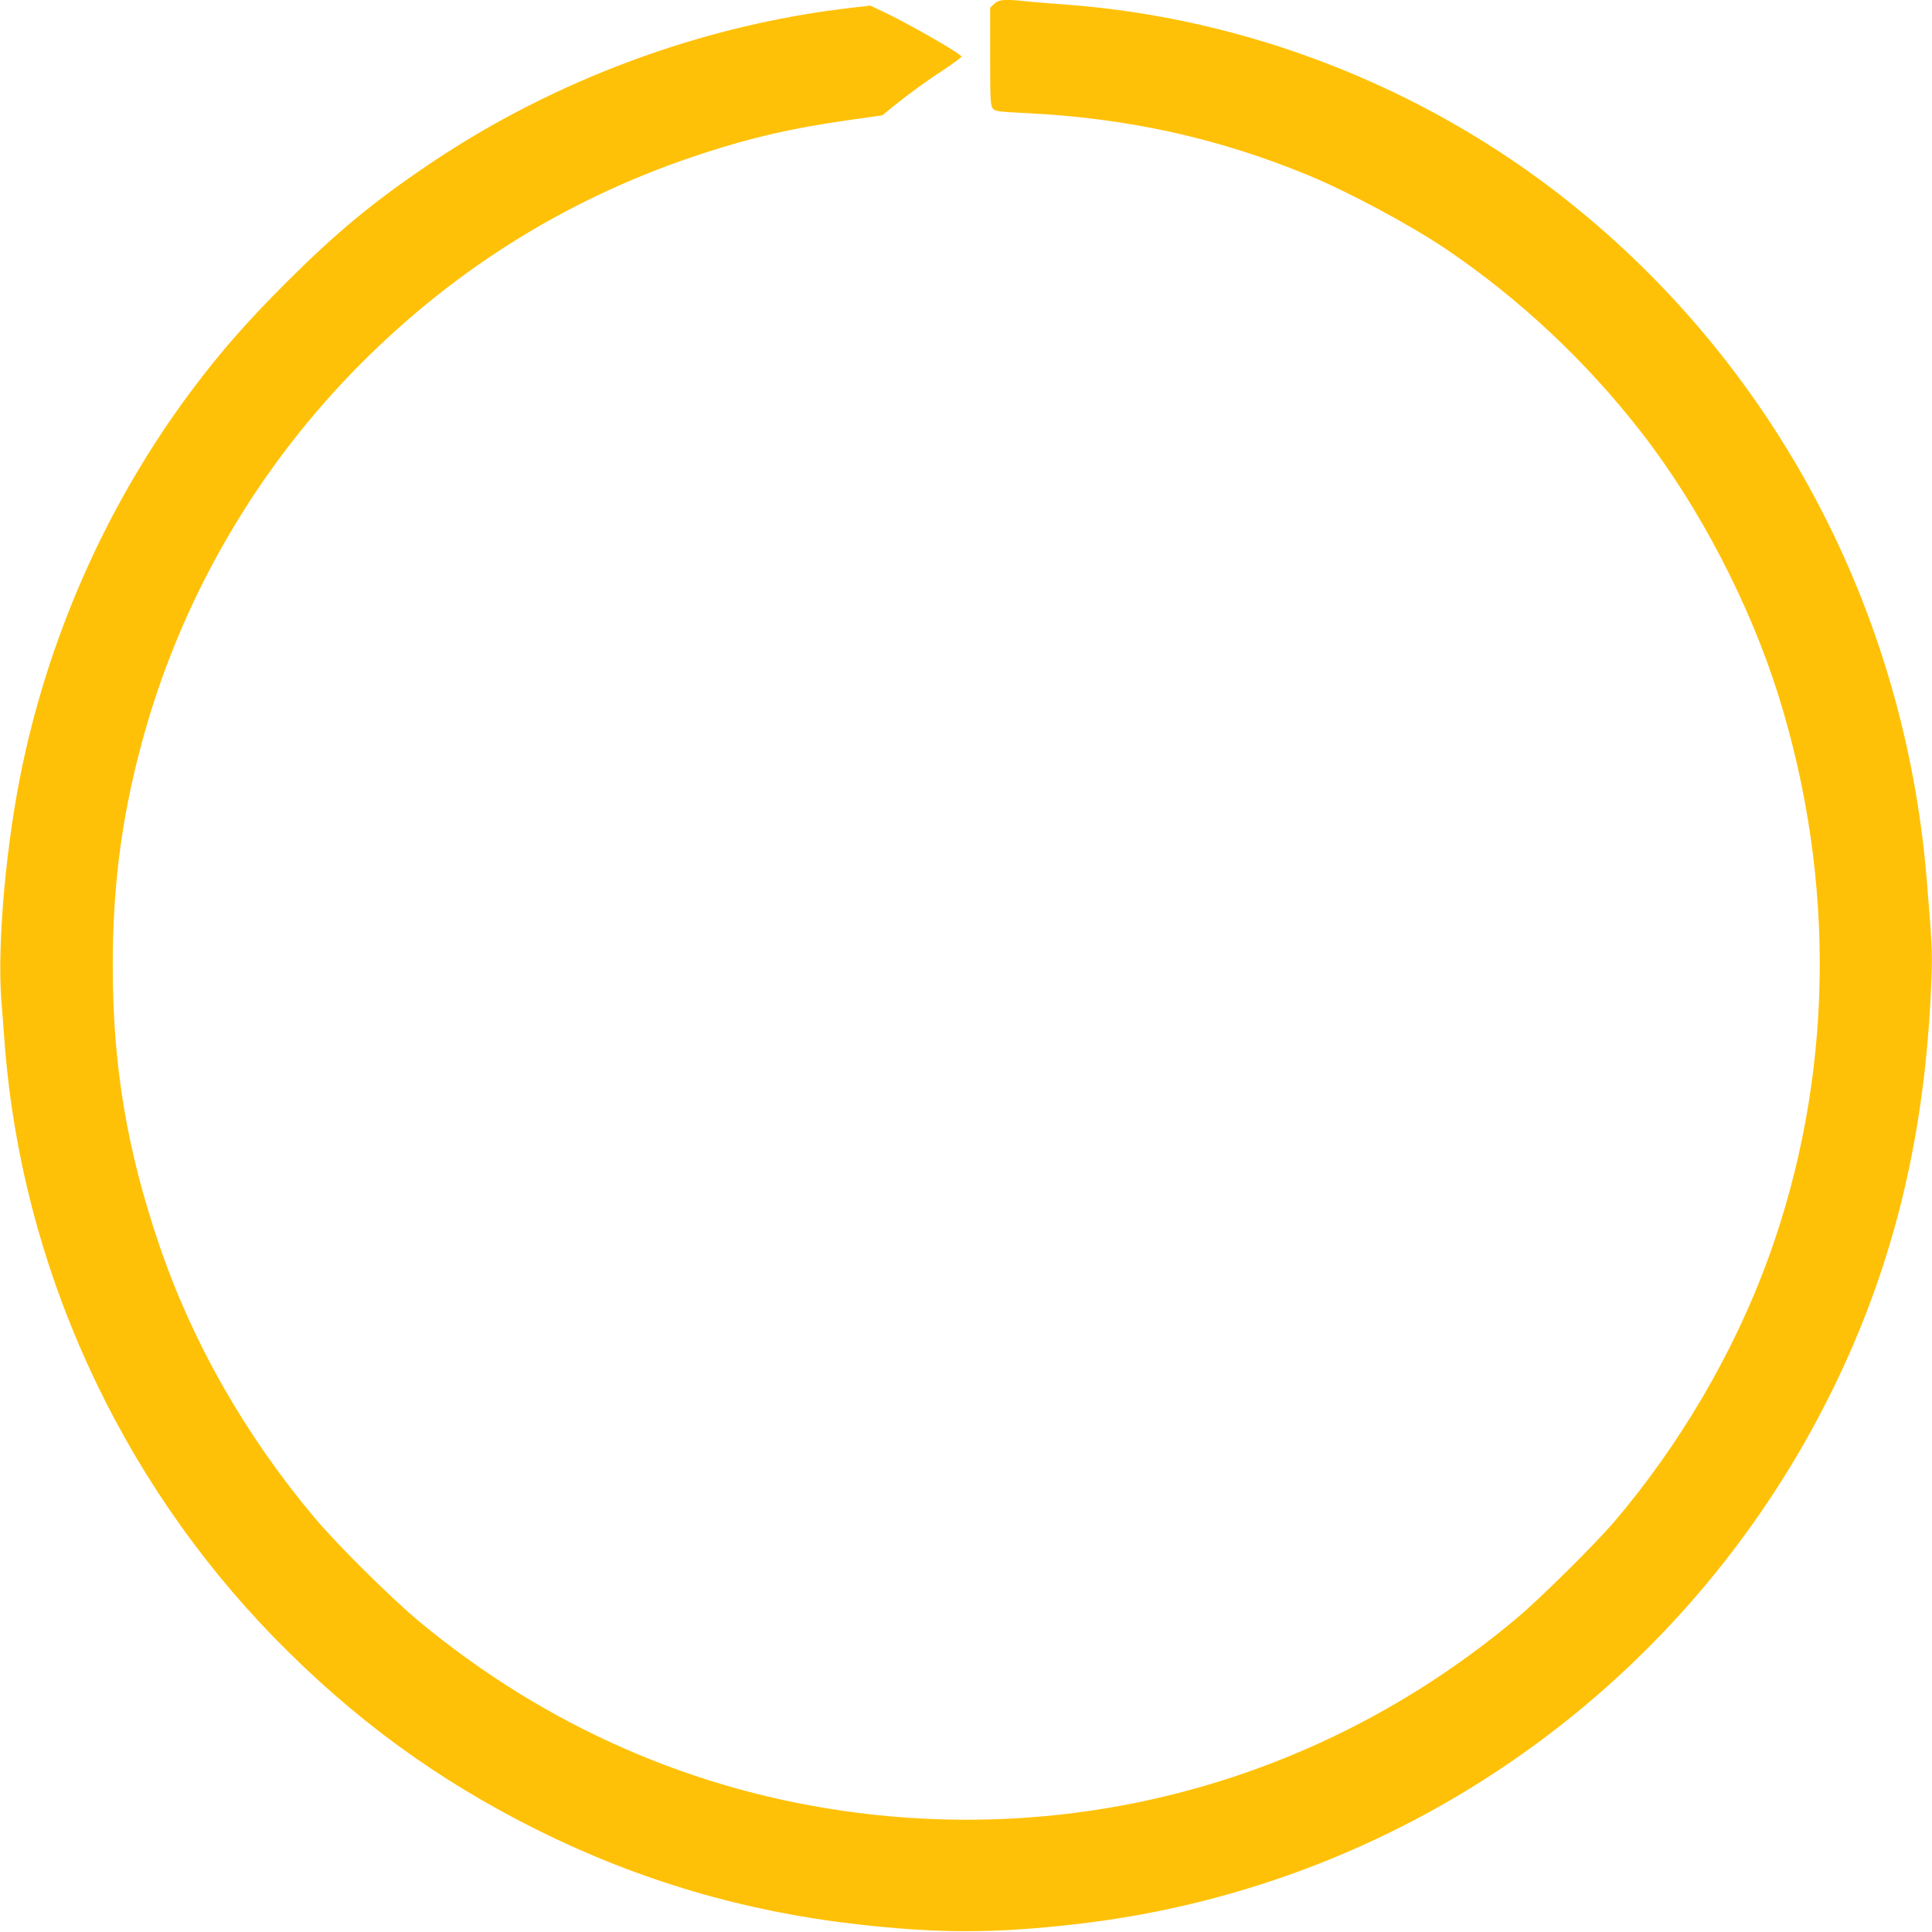
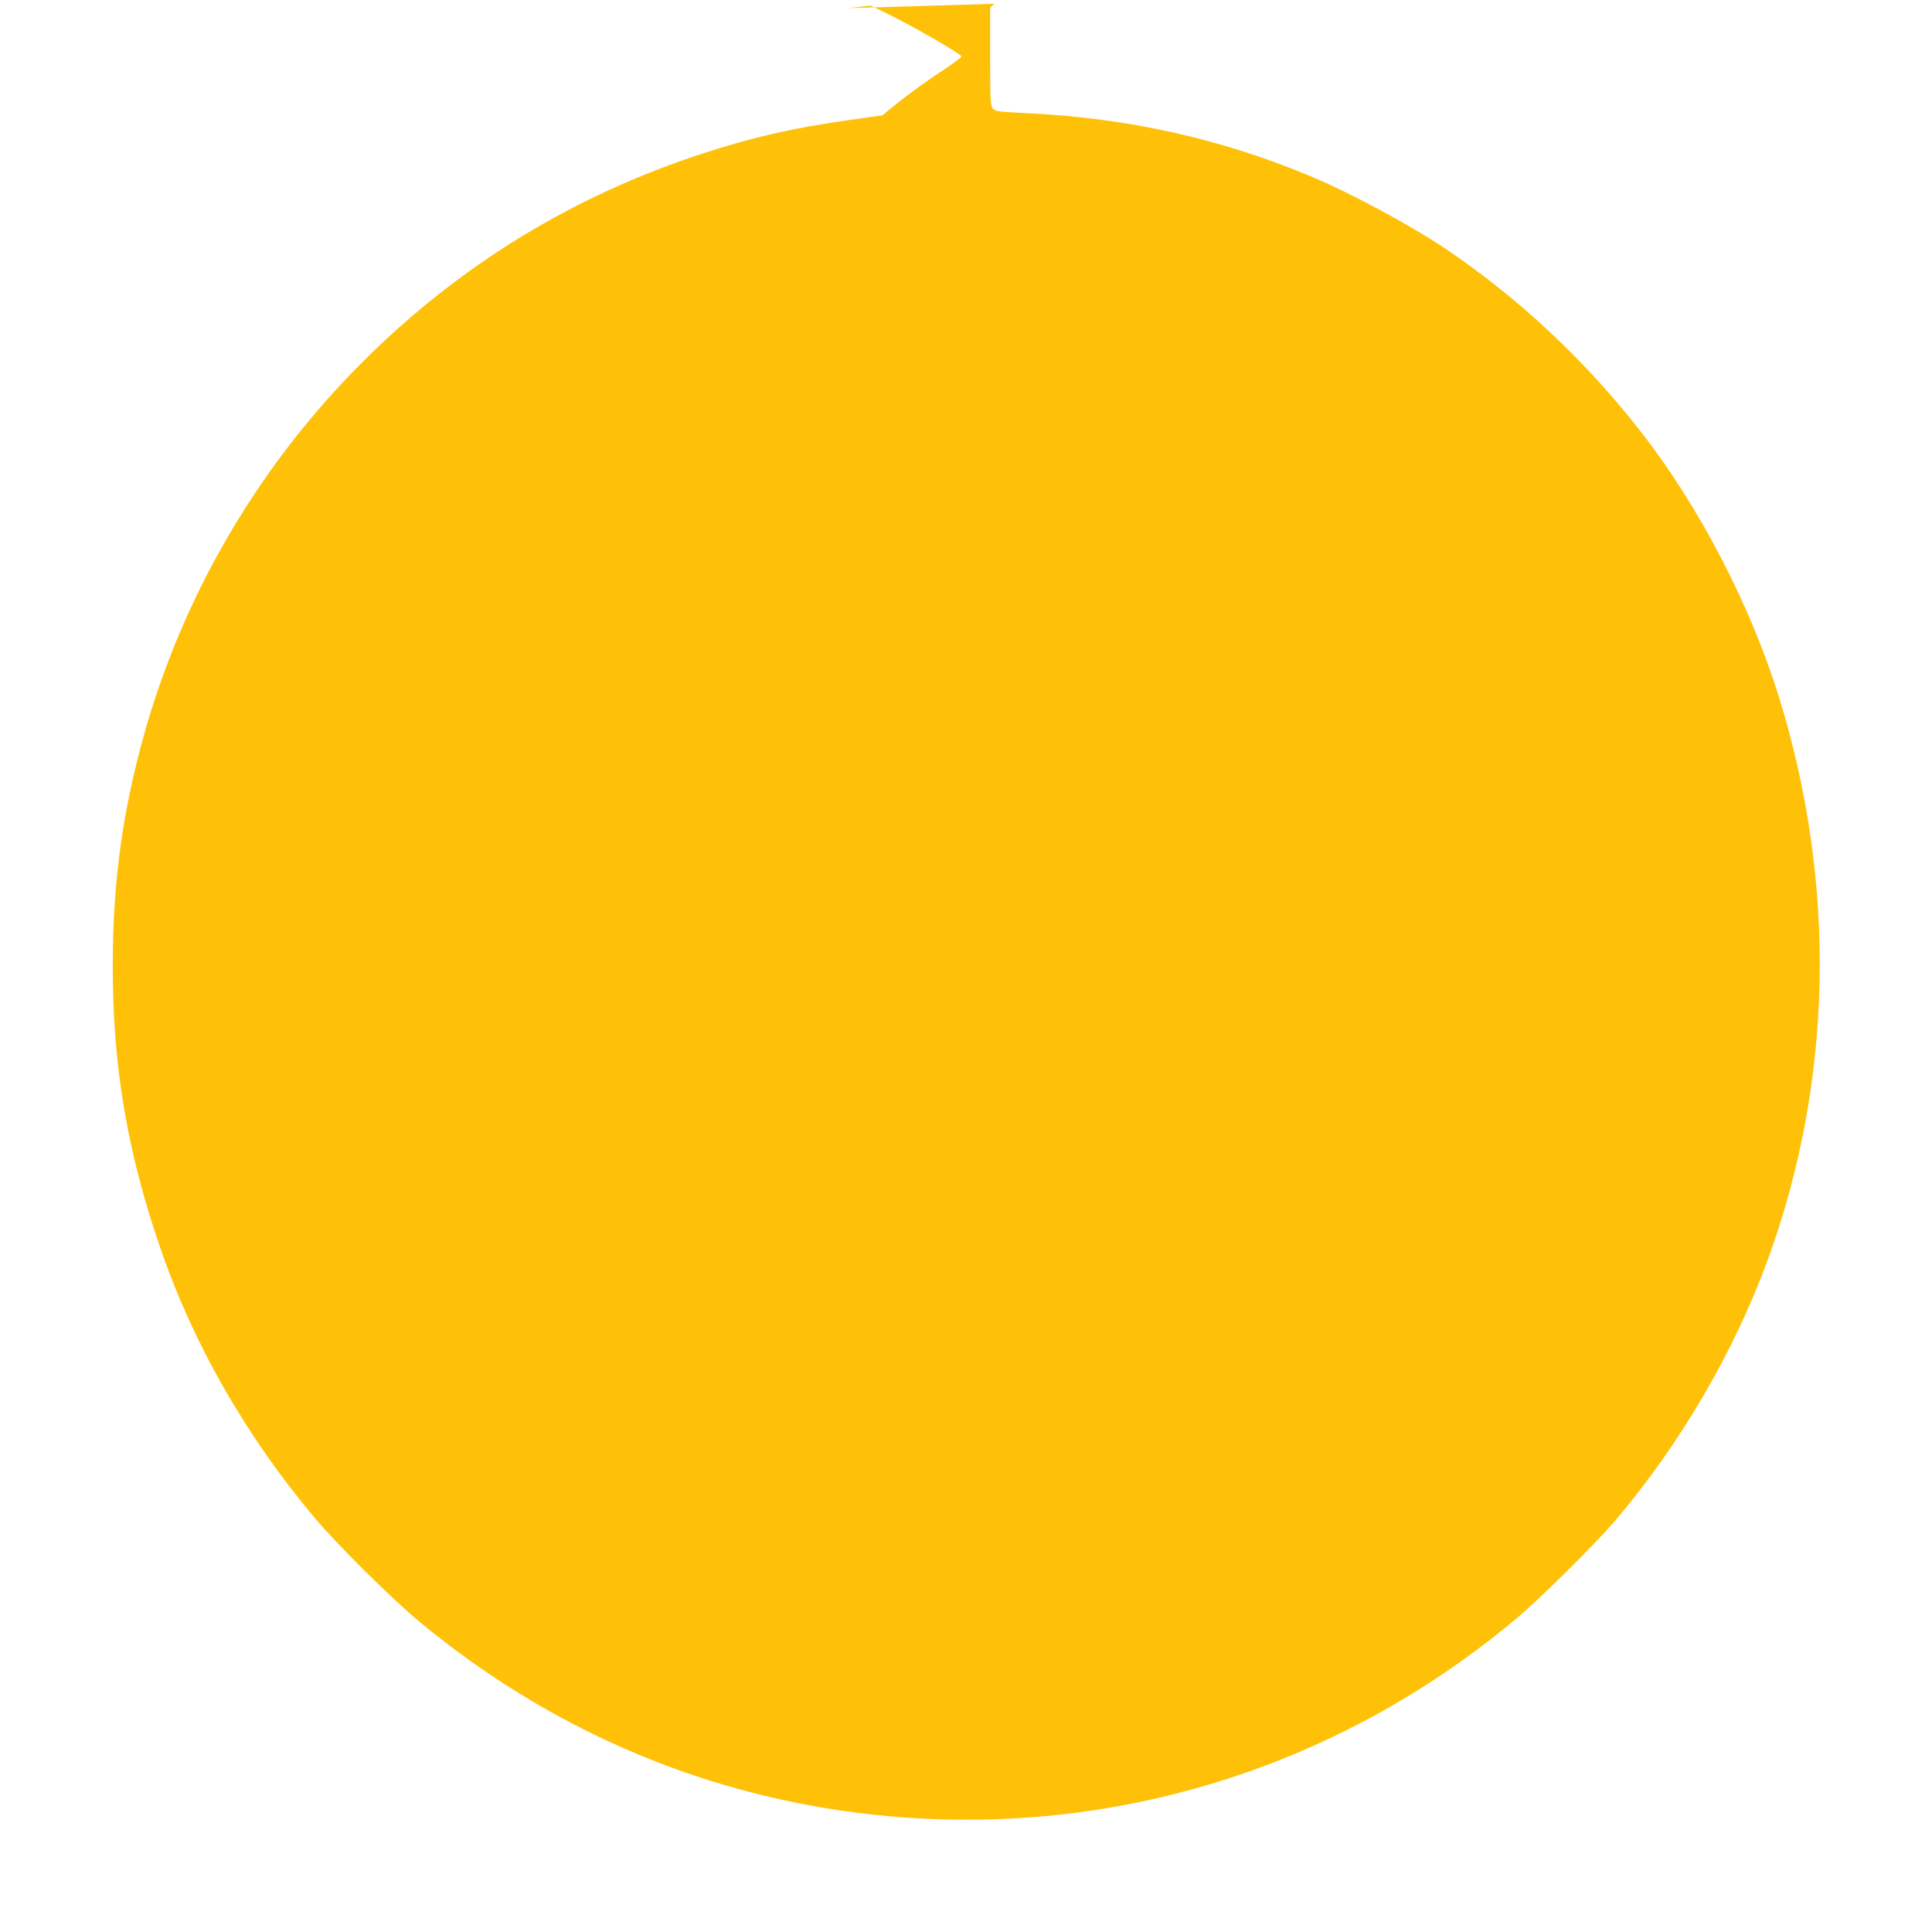
<svg xmlns="http://www.w3.org/2000/svg" version="1.0" width="1280pt" height="1280pt" viewBox="0 0 1280 1280" preserveAspectRatio="xMidYMid meet">
  <g transform="translate(0,1280) scale(0.1,-0.1)" fill="#ffc107" stroke="none">
-     <path d="M6587 12775 l-27 -26 0 -323 c0 -294 2 -326 18 -345 16 -19 33 -21 232 -31 661 -33 1261 -165 1855 -410 272 -112 679 -331 915 -490 488 -330 927 -742 1295 -1215 384 -494 720 -1140 910 -1750 384 -1235 360 -2538 -69 -3720 -226 -622 -588 -1240 -1024 -1750 -129 -150 -489 -507 -642 -635 -1227 -1031 -2796 -1493 -4379 -1289 -1065 137 -2052 569 -2890 1263 -188 156 -546 511 -699 693 -459 548 -806 1156 -1026 1802 -215 630 -309 1193 -309 1846 -1 566 67 1049 219 1579 262 910 757 1748 1429 2421 643 644 1396 1106 2260 1388 328 107 593 168 965 221 l226 32 74 61 c108 86 220 168 343 248 59 39 107 75 107 80 0 18 -366 227 -530 303 l-74 35 -145 -17 c-972 -114 -1948 -476 -2769 -1028 -378 -255 -619 -454 -958 -792 -264 -265 -430 -454 -622 -710 -543 -725 -929 -1578 -1120 -2471 -111 -517 -172 -1196 -143 -1575 7 -85 17 -213 22 -285 112 -1466 752 -2876 1788 -3937 523 -536 1076 -940 1741 -1272 671 -334 1373 -541 2120 -625 536 -61 905 -61 1440 0 2250 253 4195 1680 5123 3759 343 770 521 1577 554 2524 6 163 2 231 -33 651 -149 1779 -1008 3398 -2383 4488 -947 751 -2123 1210 -3326 1297 -82 6 -191 15 -242 20 -154 17 -194 14 -226 -15z" />
+     <path d="M6587 12775 l-27 -26 0 -323 c0 -294 2 -326 18 -345 16 -19 33 -21 232 -31 661 -33 1261 -165 1855 -410 272 -112 679 -331 915 -490 488 -330 927 -742 1295 -1215 384 -494 720 -1140 910 -1750 384 -1235 360 -2538 -69 -3720 -226 -622 -588 -1240 -1024 -1750 -129 -150 -489 -507 -642 -635 -1227 -1031 -2796 -1493 -4379 -1289 -1065 137 -2052 569 -2890 1263 -188 156 -546 511 -699 693 -459 548 -806 1156 -1026 1802 -215 630 -309 1193 -309 1846 -1 566 67 1049 219 1579 262 910 757 1748 1429 2421 643 644 1396 1106 2260 1388 328 107 593 168 965 221 l226 32 74 61 c108 86 220 168 343 248 59 39 107 75 107 80 0 18 -366 227 -530 303 l-74 35 -145 -17 z" />
  </g>
</svg>